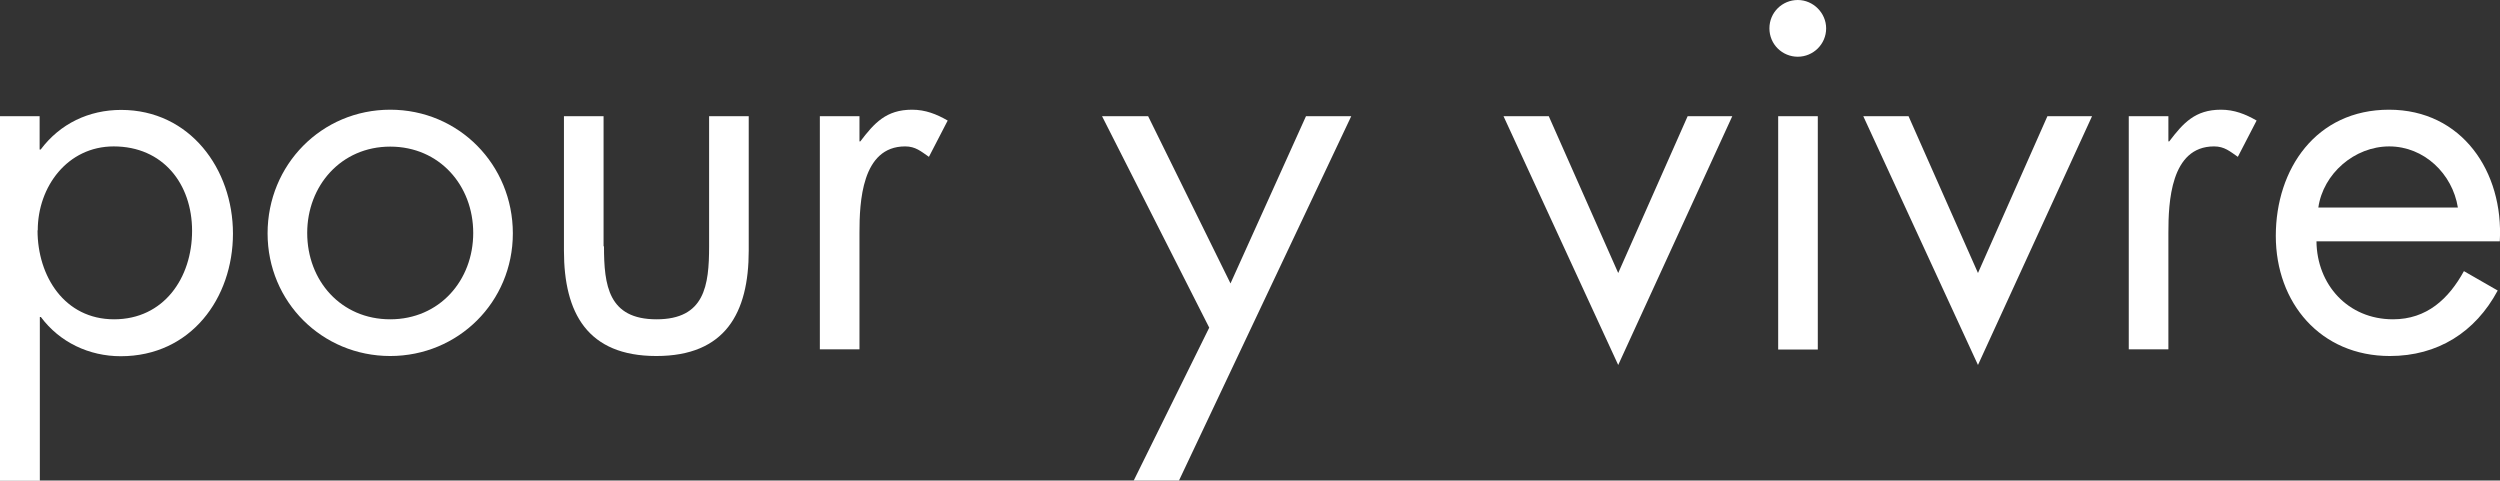
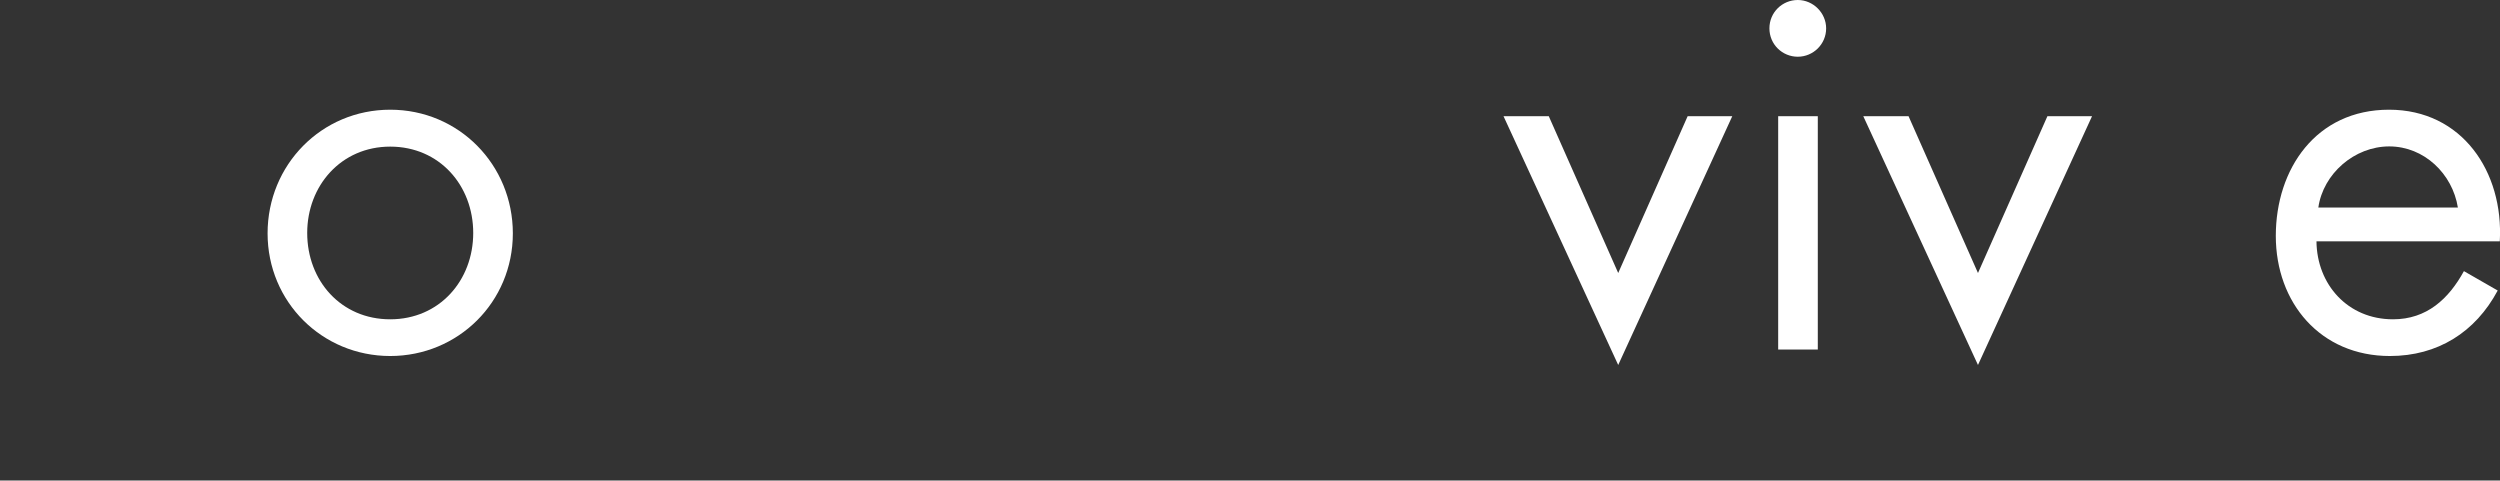
<svg xmlns="http://www.w3.org/2000/svg" id="a" viewBox="0 0 119.87 23.04">
  <rect x="0" y="0" width="119.87" height="23.04" fill="#333333" stroke="none" />
-   <path d="M1.9,7.17h.05c.93-1.24,2.31-1.9,3.86-1.9,3.29,0,5.36,2.83,5.36,5.93s-2.02,5.88-5.38,5.88c-1.52,0-2.93-.67-3.83-1.88h-.05v7.85H0V5.57H1.9v1.6Zm-.1,3.88c0,2.19,1.29,4.26,3.67,4.26s3.74-1.98,3.74-4.24-1.4-4.05-3.76-4.05c-2.21,0-3.64,1.93-3.64,4.02Z" style="fill:#fff;" />
-   <path d="M12.83,11.19c0-3.29,2.59-5.93,5.88-5.93s5.88,2.64,5.88,5.93-2.62,5.88-5.88,5.88-5.88-2.59-5.88-5.88Zm1.9-.02c0,2.29,1.62,4.14,3.98,4.14s3.98-1.86,3.98-4.14-1.62-4.14-3.98-4.14-3.98,1.88-3.98,4.14Z" style="fill:#fff;" />
-   <path d="M28.96,11.81c0,1.88,.21,3.5,2.52,3.5s2.52-1.62,2.52-3.5V5.57h1.9v6.45c0,2.98-1.12,5.05-4.43,5.05s-4.43-2.07-4.43-5.05V5.57h1.9v6.24Z" style="fill:#fff;" />
-   <path d="M41.2,6.78h.05c.67-.88,1.24-1.52,2.48-1.52,.64,0,1.17,.21,1.71,.52l-.9,1.74c-.38-.26-.64-.5-1.14-.5-2.09,0-2.19,2.69-2.19,4.14v5.59h-1.9V5.57h1.9v1.21Z" style="fill:#fff;" />
-   <path d="M52.84,5.57h2.21l3.95,8.02,3.62-8.02h2.17l-8.26,17.47h-2.17l3.62-7.33-5.14-10.14Z" style="fill:#fff;" />
+   <path d="M12.83,11.19c0-3.29,2.59-5.93,5.88-5.93s5.88,2.64,5.88,5.93-2.62,5.88-5.88,5.88-5.88-2.59-5.88-5.88m1.9-.02c0,2.29,1.62,4.14,3.98,4.14s3.98-1.86,3.98-4.14-1.62-4.14-3.98-4.14-3.98,1.88-3.98,4.14Z" style="fill:#fff;" />
  <path d="M77.59,13.09l3.33-7.52h2.14l-5.47,11.93-5.5-11.93h2.17l3.33,7.52Z" style="fill:#fff;" />
  <path d="M87.56,1.36c0,.76-.62,1.36-1.36,1.36s-1.36-.59-1.36-1.36,.62-1.36,1.36-1.36,1.36,.62,1.36,1.36Zm-.4,15.4h-1.9V5.57h1.9v11.19Z" style="fill:#fff;" />
  <path d="M94.84,13.09l3.33-7.52h2.14l-5.47,11.93-5.5-11.93h2.17l3.33,7.52Z" style="fill:#fff;" />
-   <path d="M103.96,6.78h.05c.67-.88,1.24-1.52,2.48-1.52,.64,0,1.17,.21,1.71,.52l-.9,1.74c-.38-.26-.64-.5-1.14-.5-2.09,0-2.19,2.69-2.19,4.14v5.59h-1.9V5.57h1.9v1.21Z" style="fill:#fff;" />
  <path d="M111.07,11.57c.02,2.07,1.5,3.74,3.67,3.74,1.62,0,2.67-.98,3.4-2.31l1.62,.93c-1.07,2-2.88,3.14-5.17,3.14-3.33,0-5.47-2.55-5.47-5.76s1.93-6.05,5.43-6.05,5.5,2.98,5.31,6.31h-8.78Zm6.78-1.62c-.26-1.62-1.62-2.93-3.29-2.93s-3.17,1.31-3.4,2.93h6.69Z" style="fill:#fff;" />
</svg>